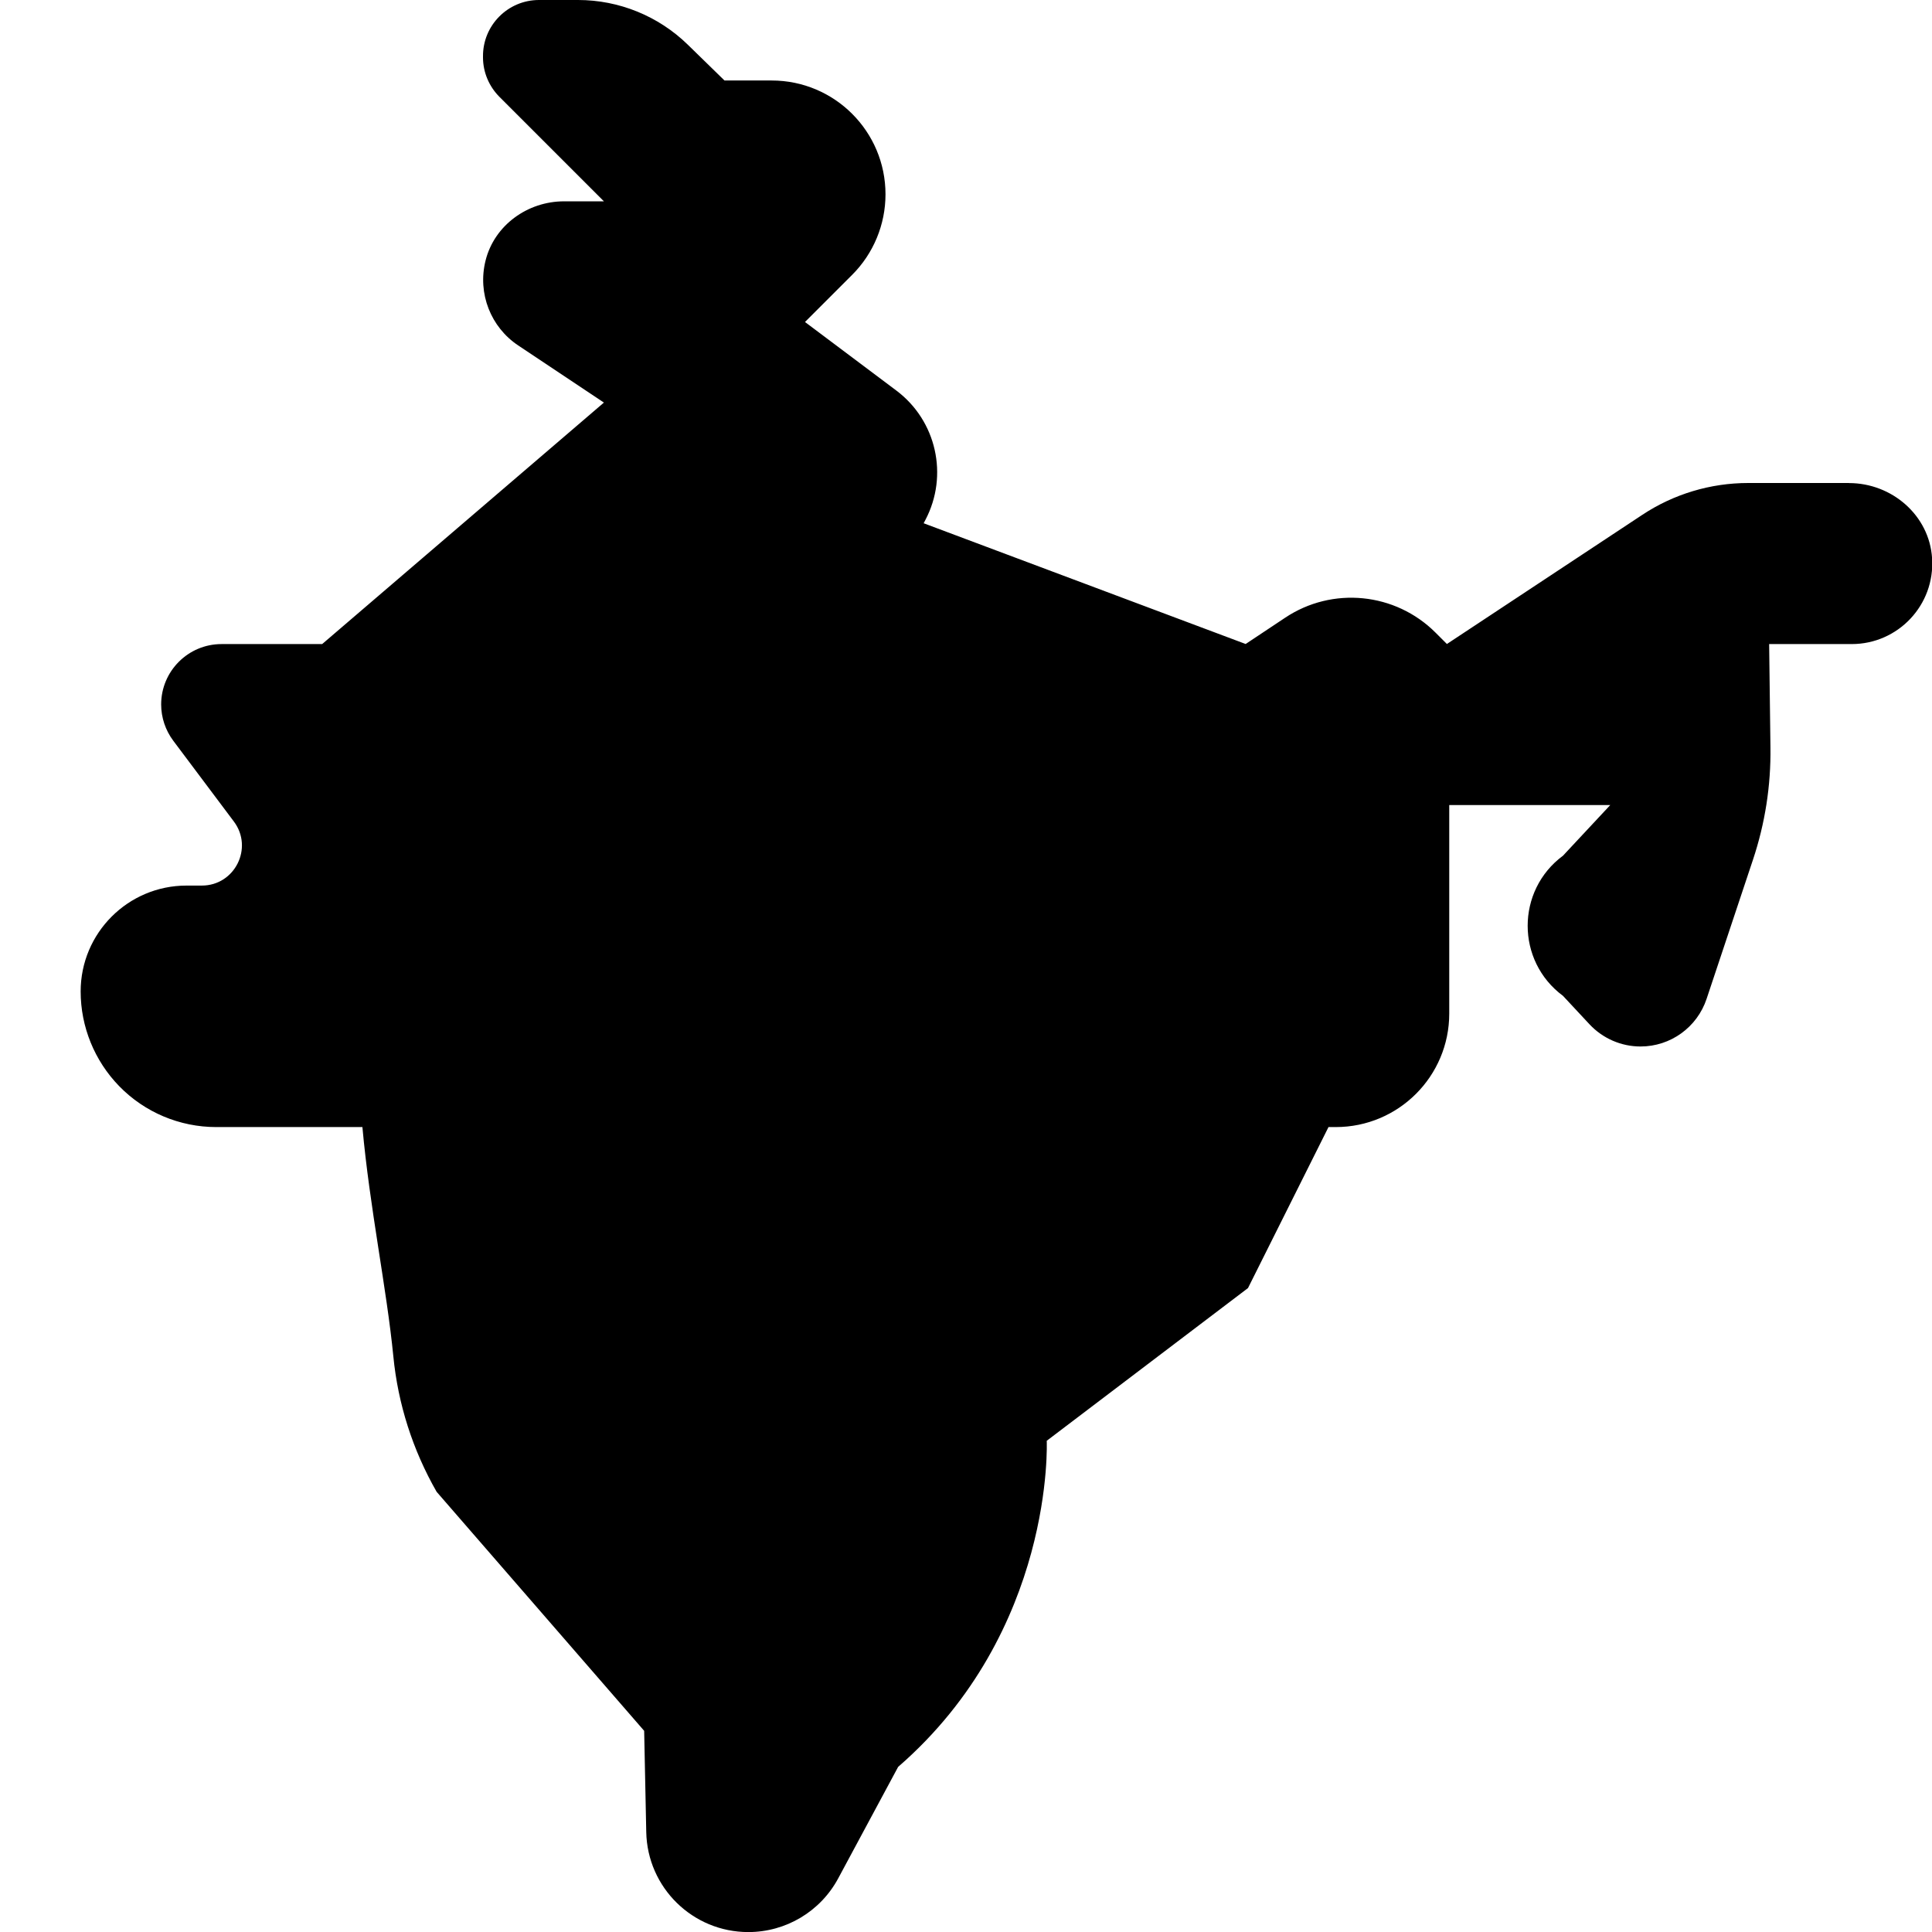
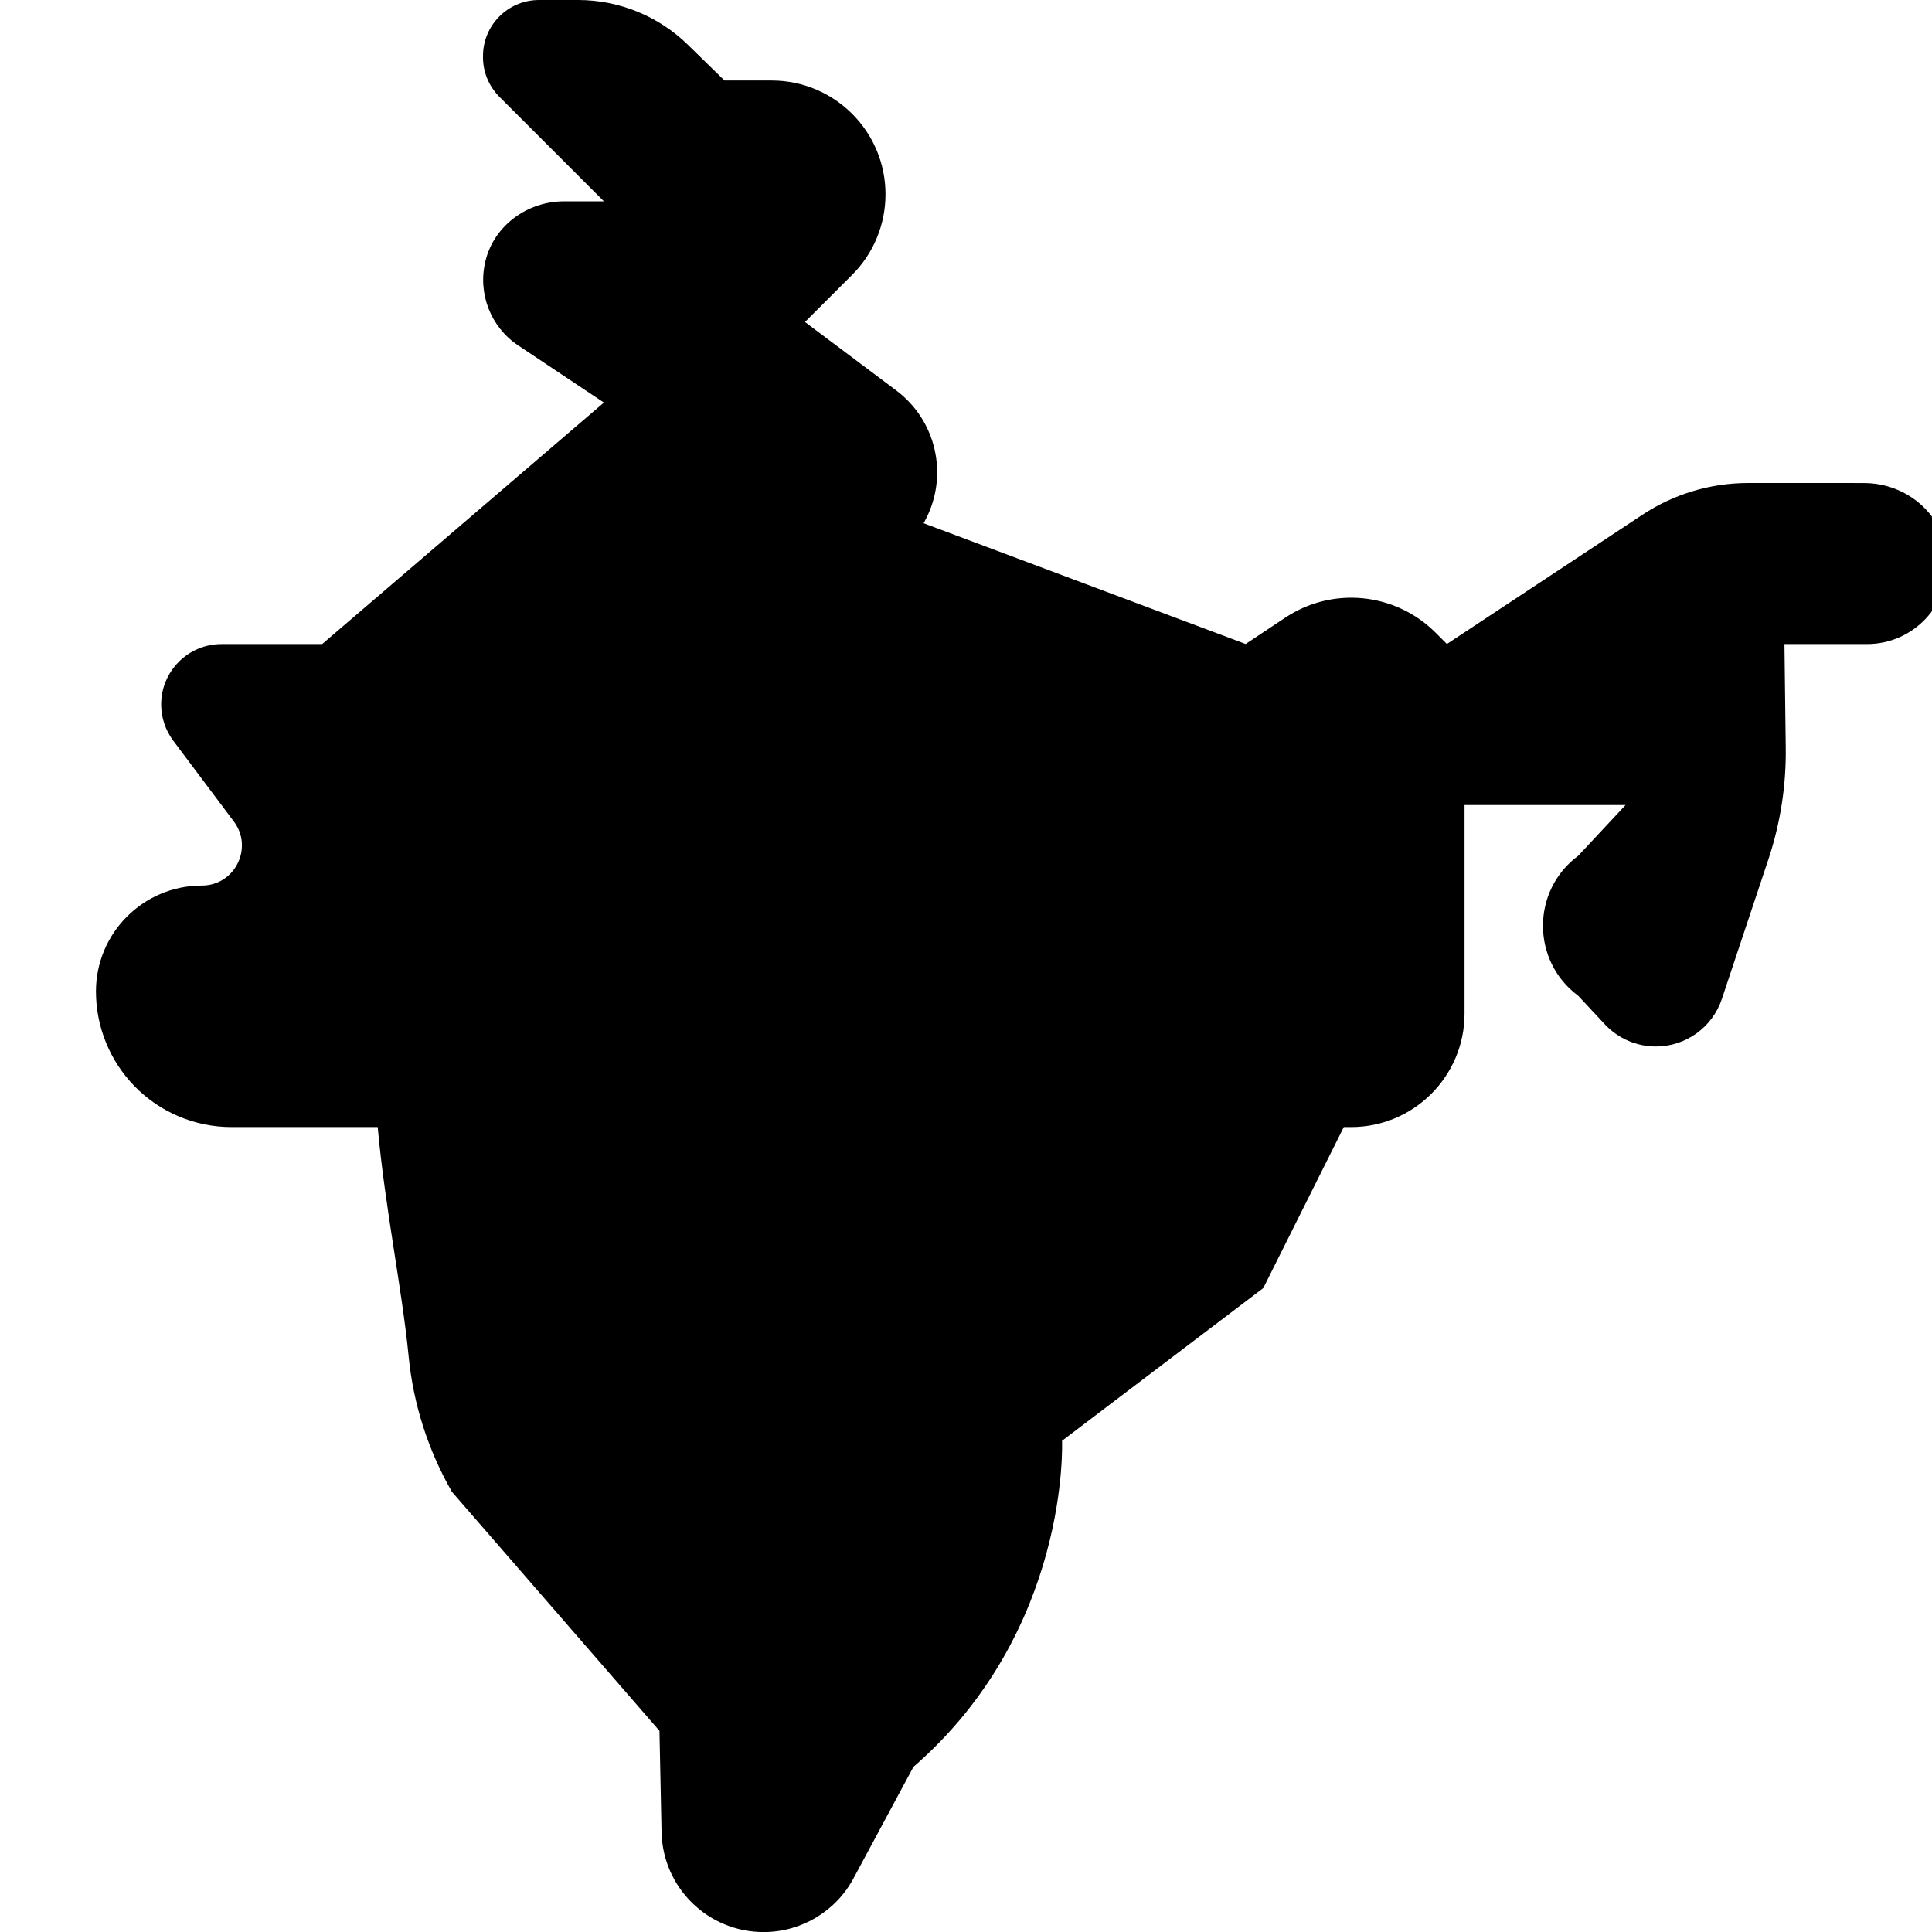
<svg xmlns="http://www.w3.org/2000/svg" id="Layer_1" data-name="Layer 1" viewBox="0 0 24 24">
-   <path d="M22.966,6h-1.249c-.468,0-.925,.137-1.315,.395l-2.428,1.605-.141-.141c-.499-.499-1.282-.577-1.869-.185l-.49,.326-4-1.5,.022-.042c.29-.552,.137-1.233-.362-1.607l-1.134-.851,.586-.586c.265-.265,.414-.625,.414-1h0c0-.781-.633-1.414-1.414-1.414h-.586s-.456-.445-.456-.445c-.365-.356-.855-.555-1.364-.555h-.484c-.387,0-.699,.315-.696,.701v.015c.001,.183,.075,.357,.204,.487l1.298,1.298h-.495c-.452,0-.865,.296-.975,.735-.103,.412,.067,.83,.405,1.055l1.065,.71-3.5,3h-1.25c-.414,0-.75,.336-.75,.75h0c0,.162,.053,.32,.15,.45l.753,1.004c.246,.328,.012,.796-.398,.796h-.19c-.726,0-1.315,.589-1.315,1.315h0c0,.439,.172,.861,.478,1.176h0c.317,.326,.752,.509,1.207,.509h1.815c.09,.998,.302,2.009,.384,2.846,.058,.595,.241,1.166,.538,1.685l2.578,2.969,.026,1.258c.014,.69,.577,1.242,1.268,1.242h0c.467,0,.896-.256,1.117-.668l.744-1.384c1.949-1.692,1.846-4.051,1.846-4.051l2.5-1.897,1-2h.09c.779,0,1.41-.631,1.41-1.41v-2.59h2l-.587,.629c-.585,.433-.585,1.308,0,1.741l.33,.354c.164,.175,.393,.275,.633,.275h0c.373,0,.703-.238,.821-.592l.576-1.728c.15-.45,.224-.922,.217-1.396l-.016-1.283h1.026c.574,0,1.036-.484,.998-1.067-.034-.532-.499-.933-1.032-.933Z" />
+   <path d="M22.966,6h-1.249c-.468,0-.925,.137-1.315,.395l-2.428,1.605-.141-.141c-.499-.499-1.282-.577-1.869-.185l-.49,.326-4-1.5,.022-.042c.29-.552,.137-1.233-.362-1.607l-1.134-.851,.586-.586c.265-.265,.414-.625,.414-1h0c0-.781-.633-1.414-1.414-1.414h-.586s-.456-.445-.456-.445c-.365-.356-.855-.555-1.364-.555h-.484c-.387,0-.699,.315-.696,.701v.015c.001,.183,.075,.357,.204,.487l1.298,1.298h-.495c-.452,0-.865,.296-.975,.735-.103,.412,.067,.83,.405,1.055l1.065,.71-3.5,3h-1.25c-.414,0-.75,.336-.75,.75h0c0,.162,.053,.32,.15,.45l.753,1.004c.246,.328,.012,.796-.398,.796c-.726,0-1.315,.589-1.315,1.315h0c0,.439,.172,.861,.478,1.176h0c.317,.326,.752,.509,1.207,.509h1.815c.09,.998,.302,2.009,.384,2.846,.058,.595,.241,1.166,.538,1.685l2.578,2.969,.026,1.258c.014,.69,.577,1.242,1.268,1.242h0c.467,0,.896-.256,1.117-.668l.744-1.384c1.949-1.692,1.846-4.051,1.846-4.051l2.5-1.897,1-2h.09c.779,0,1.41-.631,1.41-1.41v-2.59h2l-.587,.629c-.585,.433-.585,1.308,0,1.741l.33,.354c.164,.175,.393,.275,.633,.275h0c.373,0,.703-.238,.821-.592l.576-1.728c.15-.45,.224-.922,.217-1.396l-.016-1.283h1.026c.574,0,1.036-.484,.998-1.067-.034-.532-.499-.933-1.032-.933Z" />
</svg>